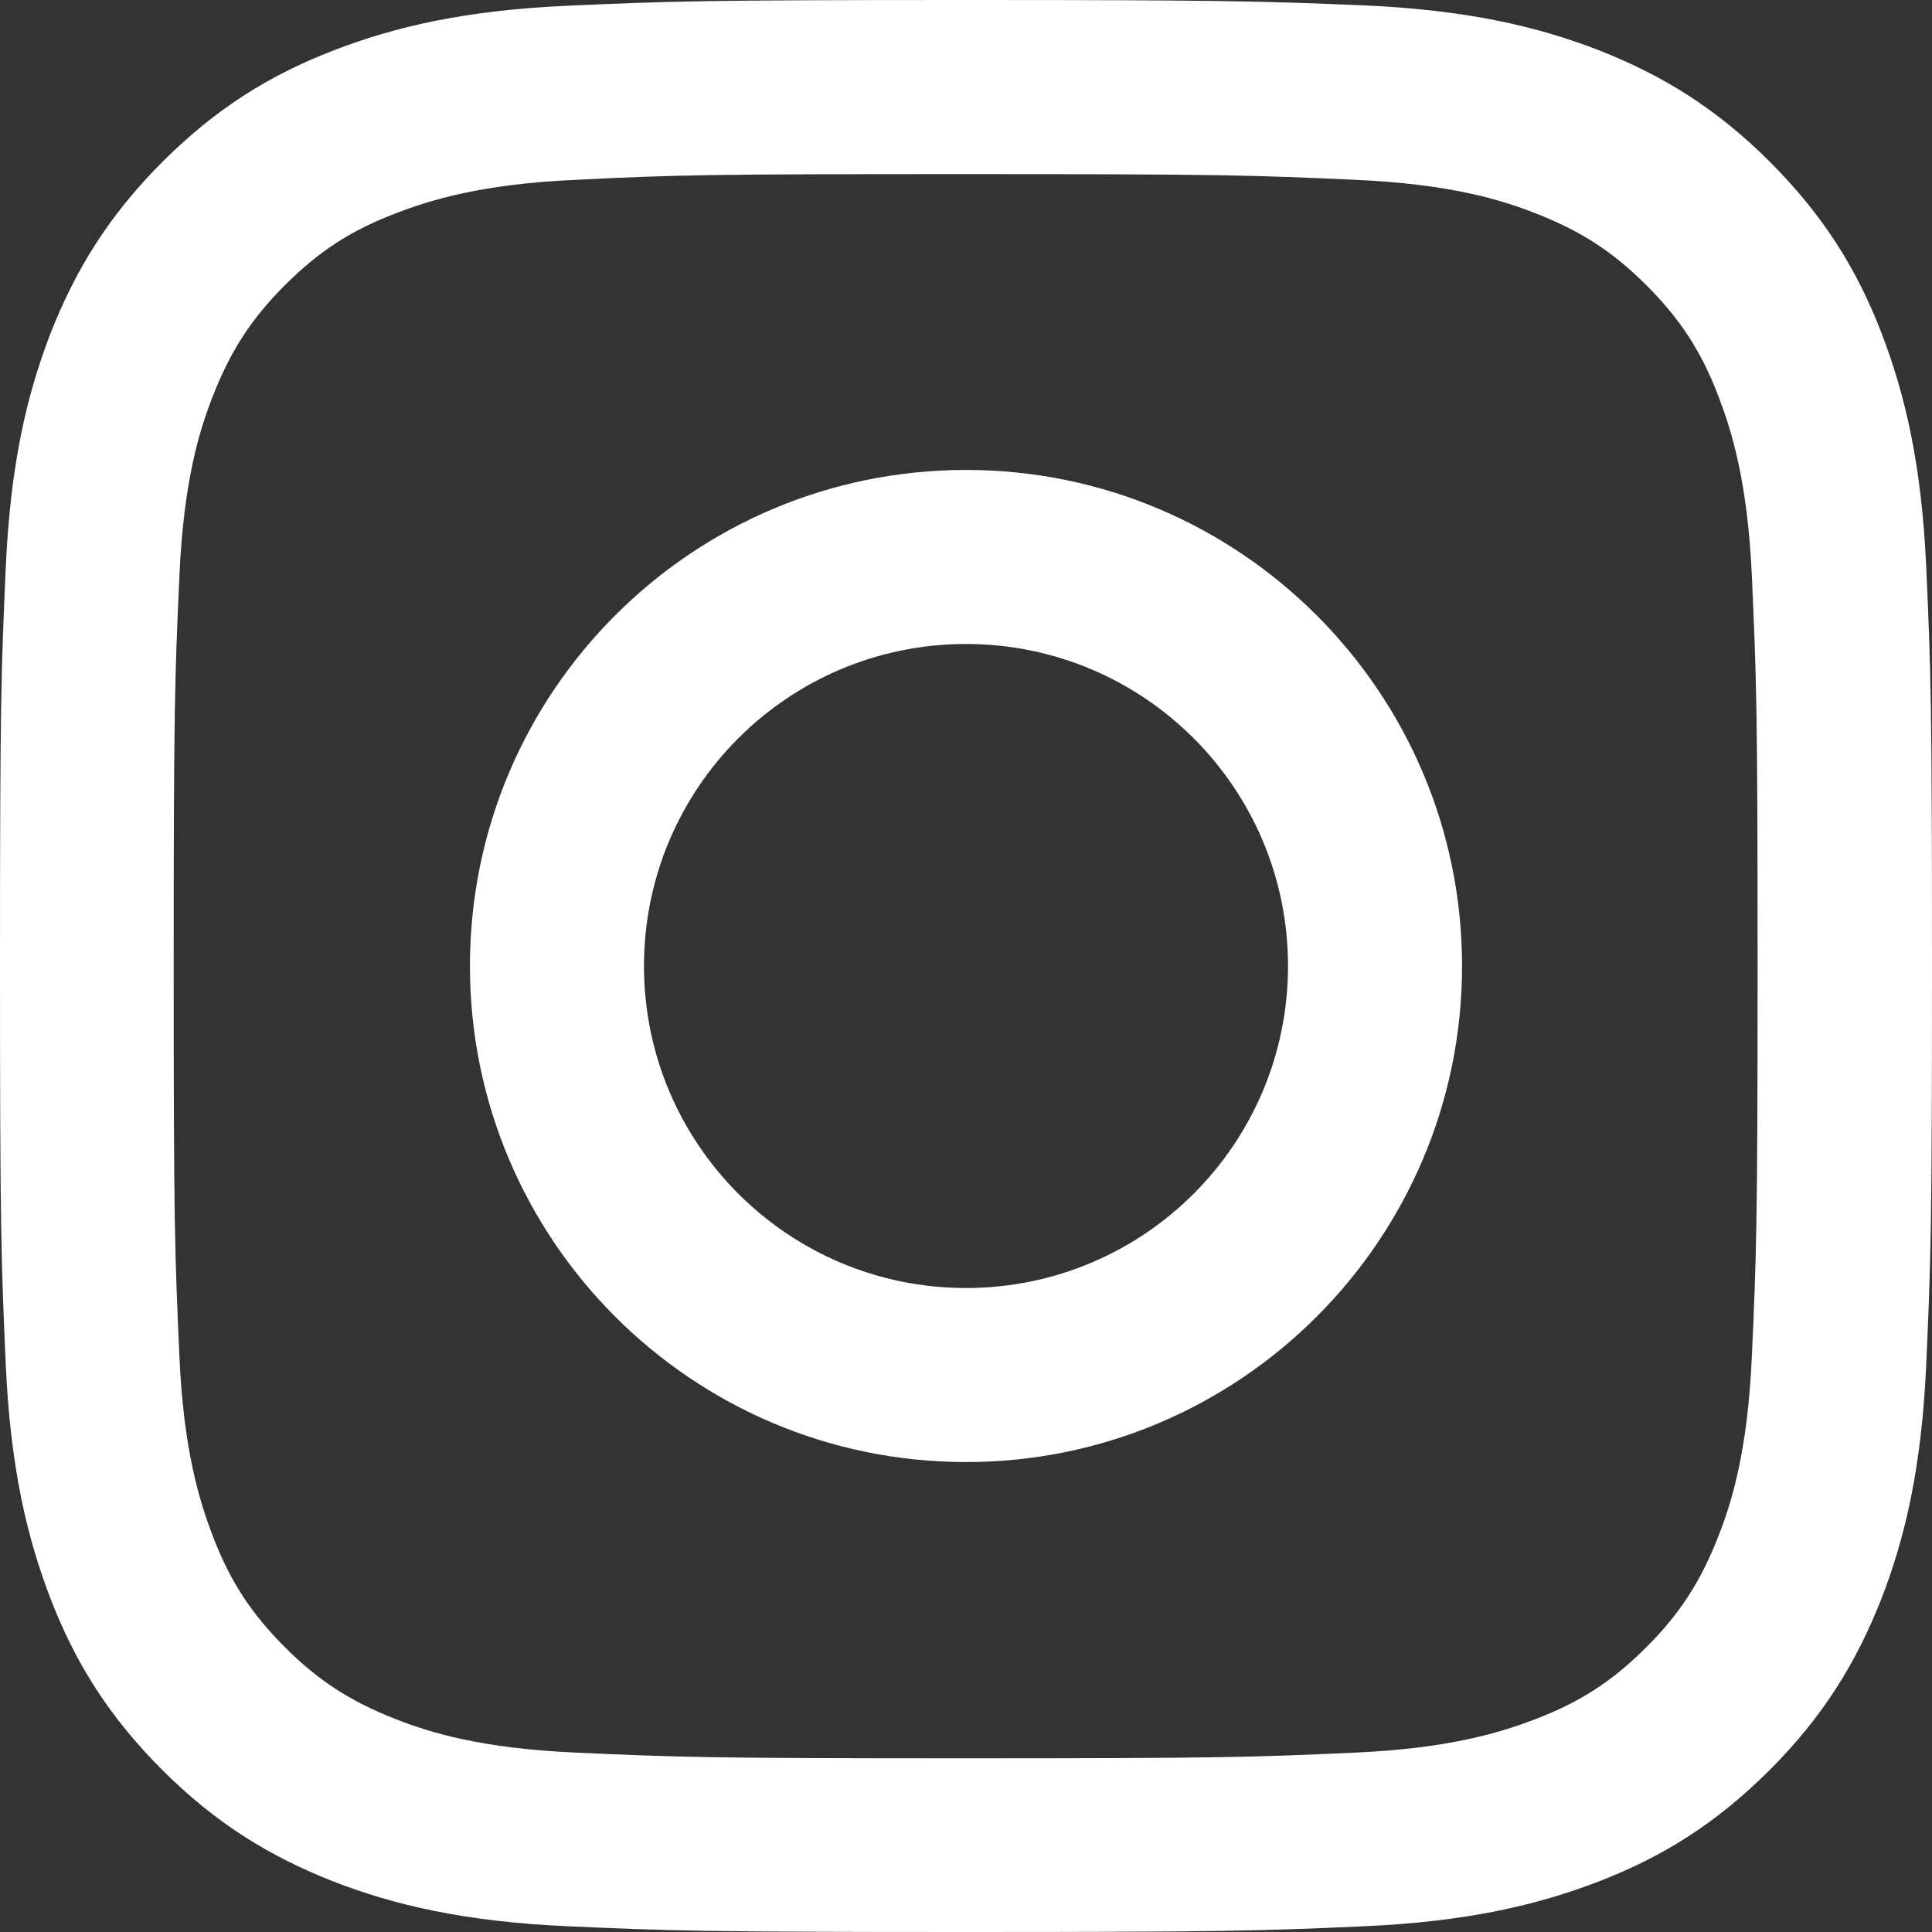
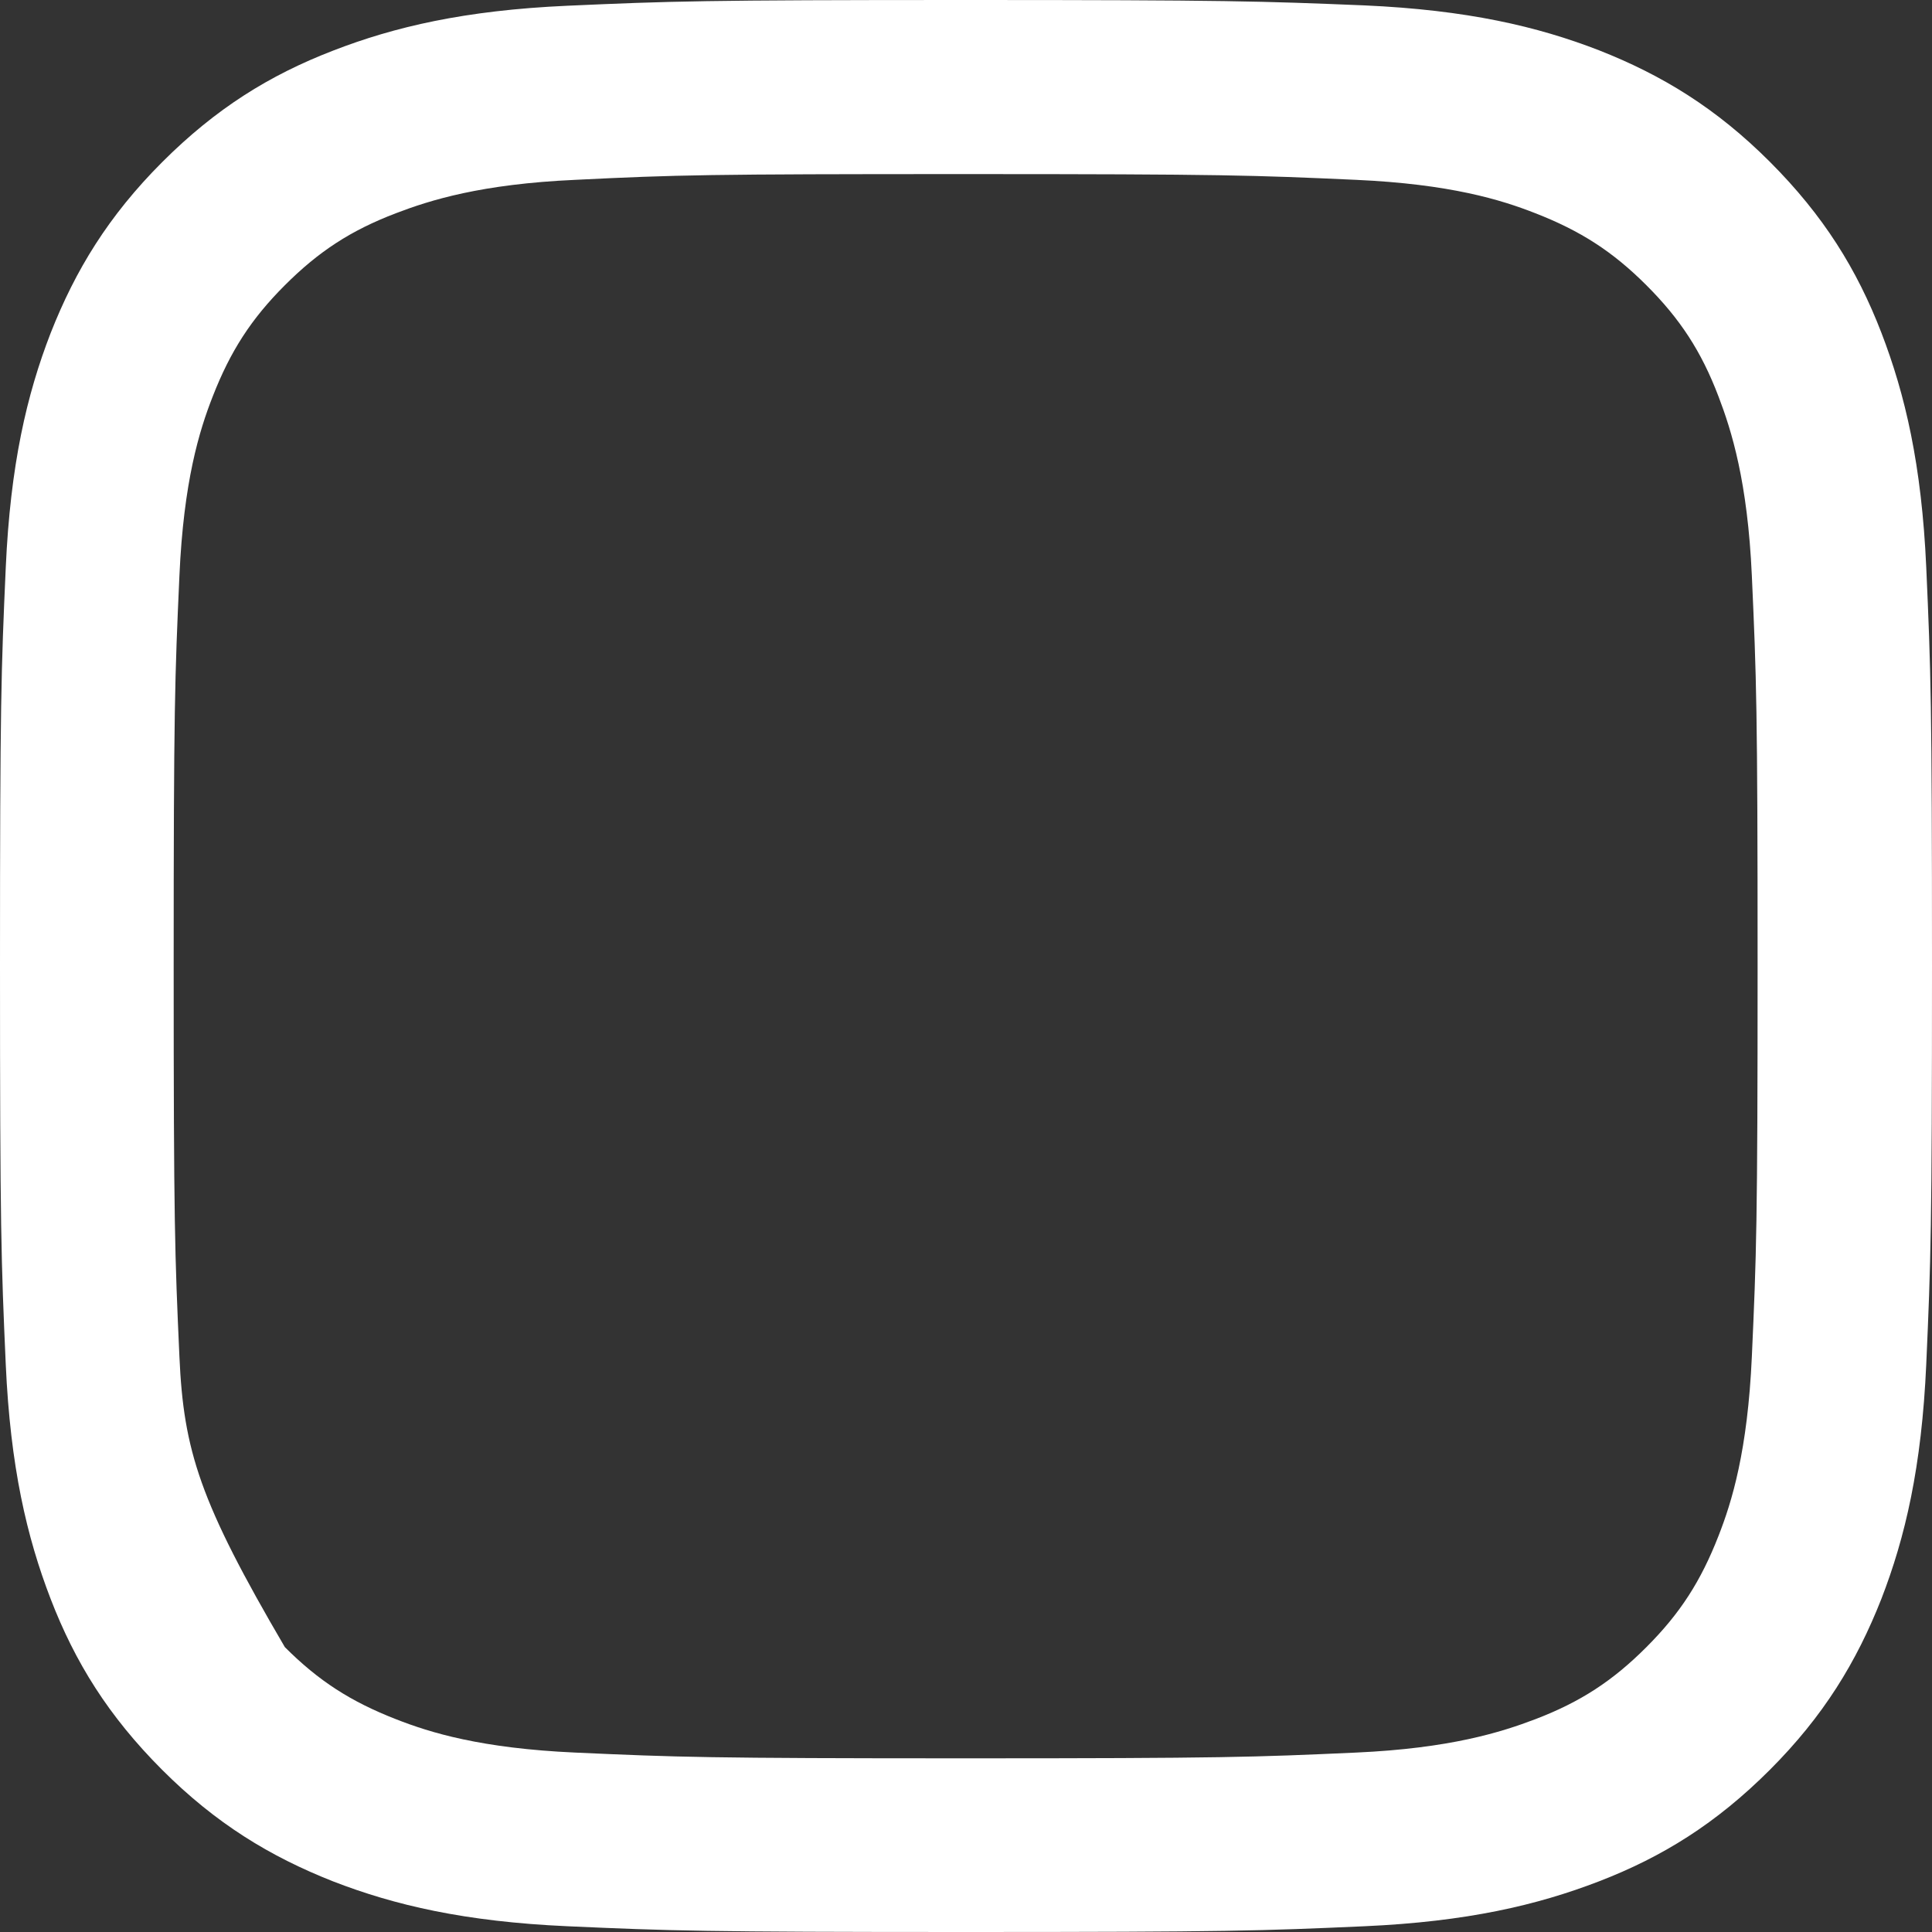
<svg xmlns="http://www.w3.org/2000/svg" width="37px" height="37px" viewBox="0 0 37 37" version="1.1">
  <rect x="0" y="0" width="37" height="37" fill="#333333" stroke="none" />
  <title>Group</title>
  <g id="Symbols" stroke="none" stroke-width="1" fill="none" fill-rule="evenodd">
    <g id="footer" transform="translate(-1442, -274)" fill="#FFFFFF" fill-rule="nonzero">
      <g id="Group-16" transform="translate(1442, 273)">
        <g id="Group" transform="translate(0, 1)">
-           <path d="M18.493,3.334 C23.433,3.334 24.013,3.356 25.966,3.444 C27.772,3.525 28.748,3.826 29.402,4.083 C30.268,4.42 30.885,4.817 31.531,5.463 C32.177,6.109 32.581,6.726 32.911,7.592 C33.161,8.246 33.469,9.222 33.55,11.029 C33.638,12.982 33.66,13.562 33.66,18.504 C33.66,23.445 33.638,24.025 33.55,25.979 C33.469,27.785 33.168,28.761 32.911,29.415 C32.573,30.281 32.177,30.898 31.531,31.544 C30.885,32.191 30.268,32.594 29.402,32.925 C28.748,33.174 27.772,33.483 25.966,33.564 C24.013,33.652 23.433,33.674 18.493,33.674 C13.552,33.674 12.972,33.652 11.019,33.564 C9.213,33.483 8.237,33.182 7.584,32.925 C6.717,32.587 6.101,32.191 5.455,31.544 C4.809,30.898 4.405,30.281 4.074,29.415 C3.825,28.761 3.516,27.785 3.436,25.979 C3.348,24.025 3.326,23.445 3.326,18.504 C3.326,13.562 3.348,12.982 3.436,11.029 C3.516,9.222 3.817,8.246 4.074,7.592 C4.412,6.726 4.809,6.109 5.455,5.463 C6.101,4.817 6.717,4.413 7.584,4.083 C8.237,3.833 9.213,3.525 11.019,3.444 C12.972,3.348 13.552,3.334 18.493,3.334 M18.493,0 C13.471,0 12.84,0.022 10.865,0.11 C8.898,0.198 7.554,0.514 6.38,0.969 C5.161,1.439 4.133,2.078 3.105,3.106 C2.078,4.134 1.446,5.169 0.969,6.381 C0.514,7.556 0.198,8.899 0.11,10.875 C0.022,12.842 0,13.474 0,18.496 C0,23.519 0.022,24.15 0.11,26.125 C0.198,28.093 0.514,29.437 0.969,30.619 C1.439,31.838 2.078,32.866 3.105,33.894 C4.133,34.922 5.168,35.553 6.38,36.031 C7.554,36.486 8.898,36.802 10.872,36.89 C12.847,36.978 13.471,37 18.5,37 C23.529,37 24.153,36.978 26.128,36.89 C28.095,36.802 29.438,36.486 30.62,36.031 C31.839,35.561 32.867,34.922 33.895,33.894 C34.922,32.866 35.554,31.831 36.031,30.619 C36.486,29.444 36.802,28.101 36.89,26.125 C36.978,24.15 37,23.526 37,18.496 C37,13.467 36.978,12.842 36.89,10.867 C36.802,8.899 36.486,7.556 36.031,6.373 C35.561,5.155 34.922,4.127 33.895,3.099 C32.867,2.071 31.832,1.439 30.62,0.962 C29.446,0.507 28.102,0.191 26.128,0.103 C24.145,0.022 23.514,0 18.493,0 L18.493,0 Z" id="Shape-Copy-3" />
-           <path d="M18.5,9 C13.258,9 9,13.251 9,18.5 C9,23.749 13.258,28 18.5,28 C23.742,28 28,23.742 28,18.5 C28,13.258 23.742,9 18.5,9 Z M18.5,24.667 C15.094,24.667 12.333,21.906 12.333,18.5 C12.333,15.094 15.094,12.333 18.5,12.333 C21.906,12.333 24.667,15.094 24.667,18.5 C24.667,21.906 21.906,24.667 18.5,24.667 Z" id="Shape-Copy-4" />
+           <path d="M18.493,3.334 C23.433,3.334 24.013,3.356 25.966,3.444 C27.772,3.525 28.748,3.826 29.402,4.083 C30.268,4.42 30.885,4.817 31.531,5.463 C32.177,6.109 32.581,6.726 32.911,7.592 C33.161,8.246 33.469,9.222 33.55,11.029 C33.638,12.982 33.66,13.562 33.66,18.504 C33.66,23.445 33.638,24.025 33.55,25.979 C33.469,27.785 33.168,28.761 32.911,29.415 C32.573,30.281 32.177,30.898 31.531,31.544 C30.885,32.191 30.268,32.594 29.402,32.925 C28.748,33.174 27.772,33.483 25.966,33.564 C24.013,33.652 23.433,33.674 18.493,33.674 C13.552,33.674 12.972,33.652 11.019,33.564 C9.213,33.483 8.237,33.182 7.584,32.925 C6.717,32.587 6.101,32.191 5.455,31.544 C3.825,28.761 3.516,27.785 3.436,25.979 C3.348,24.025 3.326,23.445 3.326,18.504 C3.326,13.562 3.348,12.982 3.436,11.029 C3.516,9.222 3.817,8.246 4.074,7.592 C4.412,6.726 4.809,6.109 5.455,5.463 C6.101,4.817 6.717,4.413 7.584,4.083 C8.237,3.833 9.213,3.525 11.019,3.444 C12.972,3.348 13.552,3.334 18.493,3.334 M18.493,0 C13.471,0 12.84,0.022 10.865,0.11 C8.898,0.198 7.554,0.514 6.38,0.969 C5.161,1.439 4.133,2.078 3.105,3.106 C2.078,4.134 1.446,5.169 0.969,6.381 C0.514,7.556 0.198,8.899 0.11,10.875 C0.022,12.842 0,13.474 0,18.496 C0,23.519 0.022,24.15 0.11,26.125 C0.198,28.093 0.514,29.437 0.969,30.619 C1.439,31.838 2.078,32.866 3.105,33.894 C4.133,34.922 5.168,35.553 6.38,36.031 C7.554,36.486 8.898,36.802 10.872,36.89 C12.847,36.978 13.471,37 18.5,37 C23.529,37 24.153,36.978 26.128,36.89 C28.095,36.802 29.438,36.486 30.62,36.031 C31.839,35.561 32.867,34.922 33.895,33.894 C34.922,32.866 35.554,31.831 36.031,30.619 C36.486,29.444 36.802,28.101 36.89,26.125 C36.978,24.15 37,23.526 37,18.496 C37,13.467 36.978,12.842 36.89,10.867 C36.802,8.899 36.486,7.556 36.031,6.373 C35.561,5.155 34.922,4.127 33.895,3.099 C32.867,2.071 31.832,1.439 30.62,0.962 C29.446,0.507 28.102,0.191 26.128,0.103 C24.145,0.022 23.514,0 18.493,0 L18.493,0 Z" id="Shape-Copy-3" />
        </g>
      </g>
    </g>
  </g>
</svg>